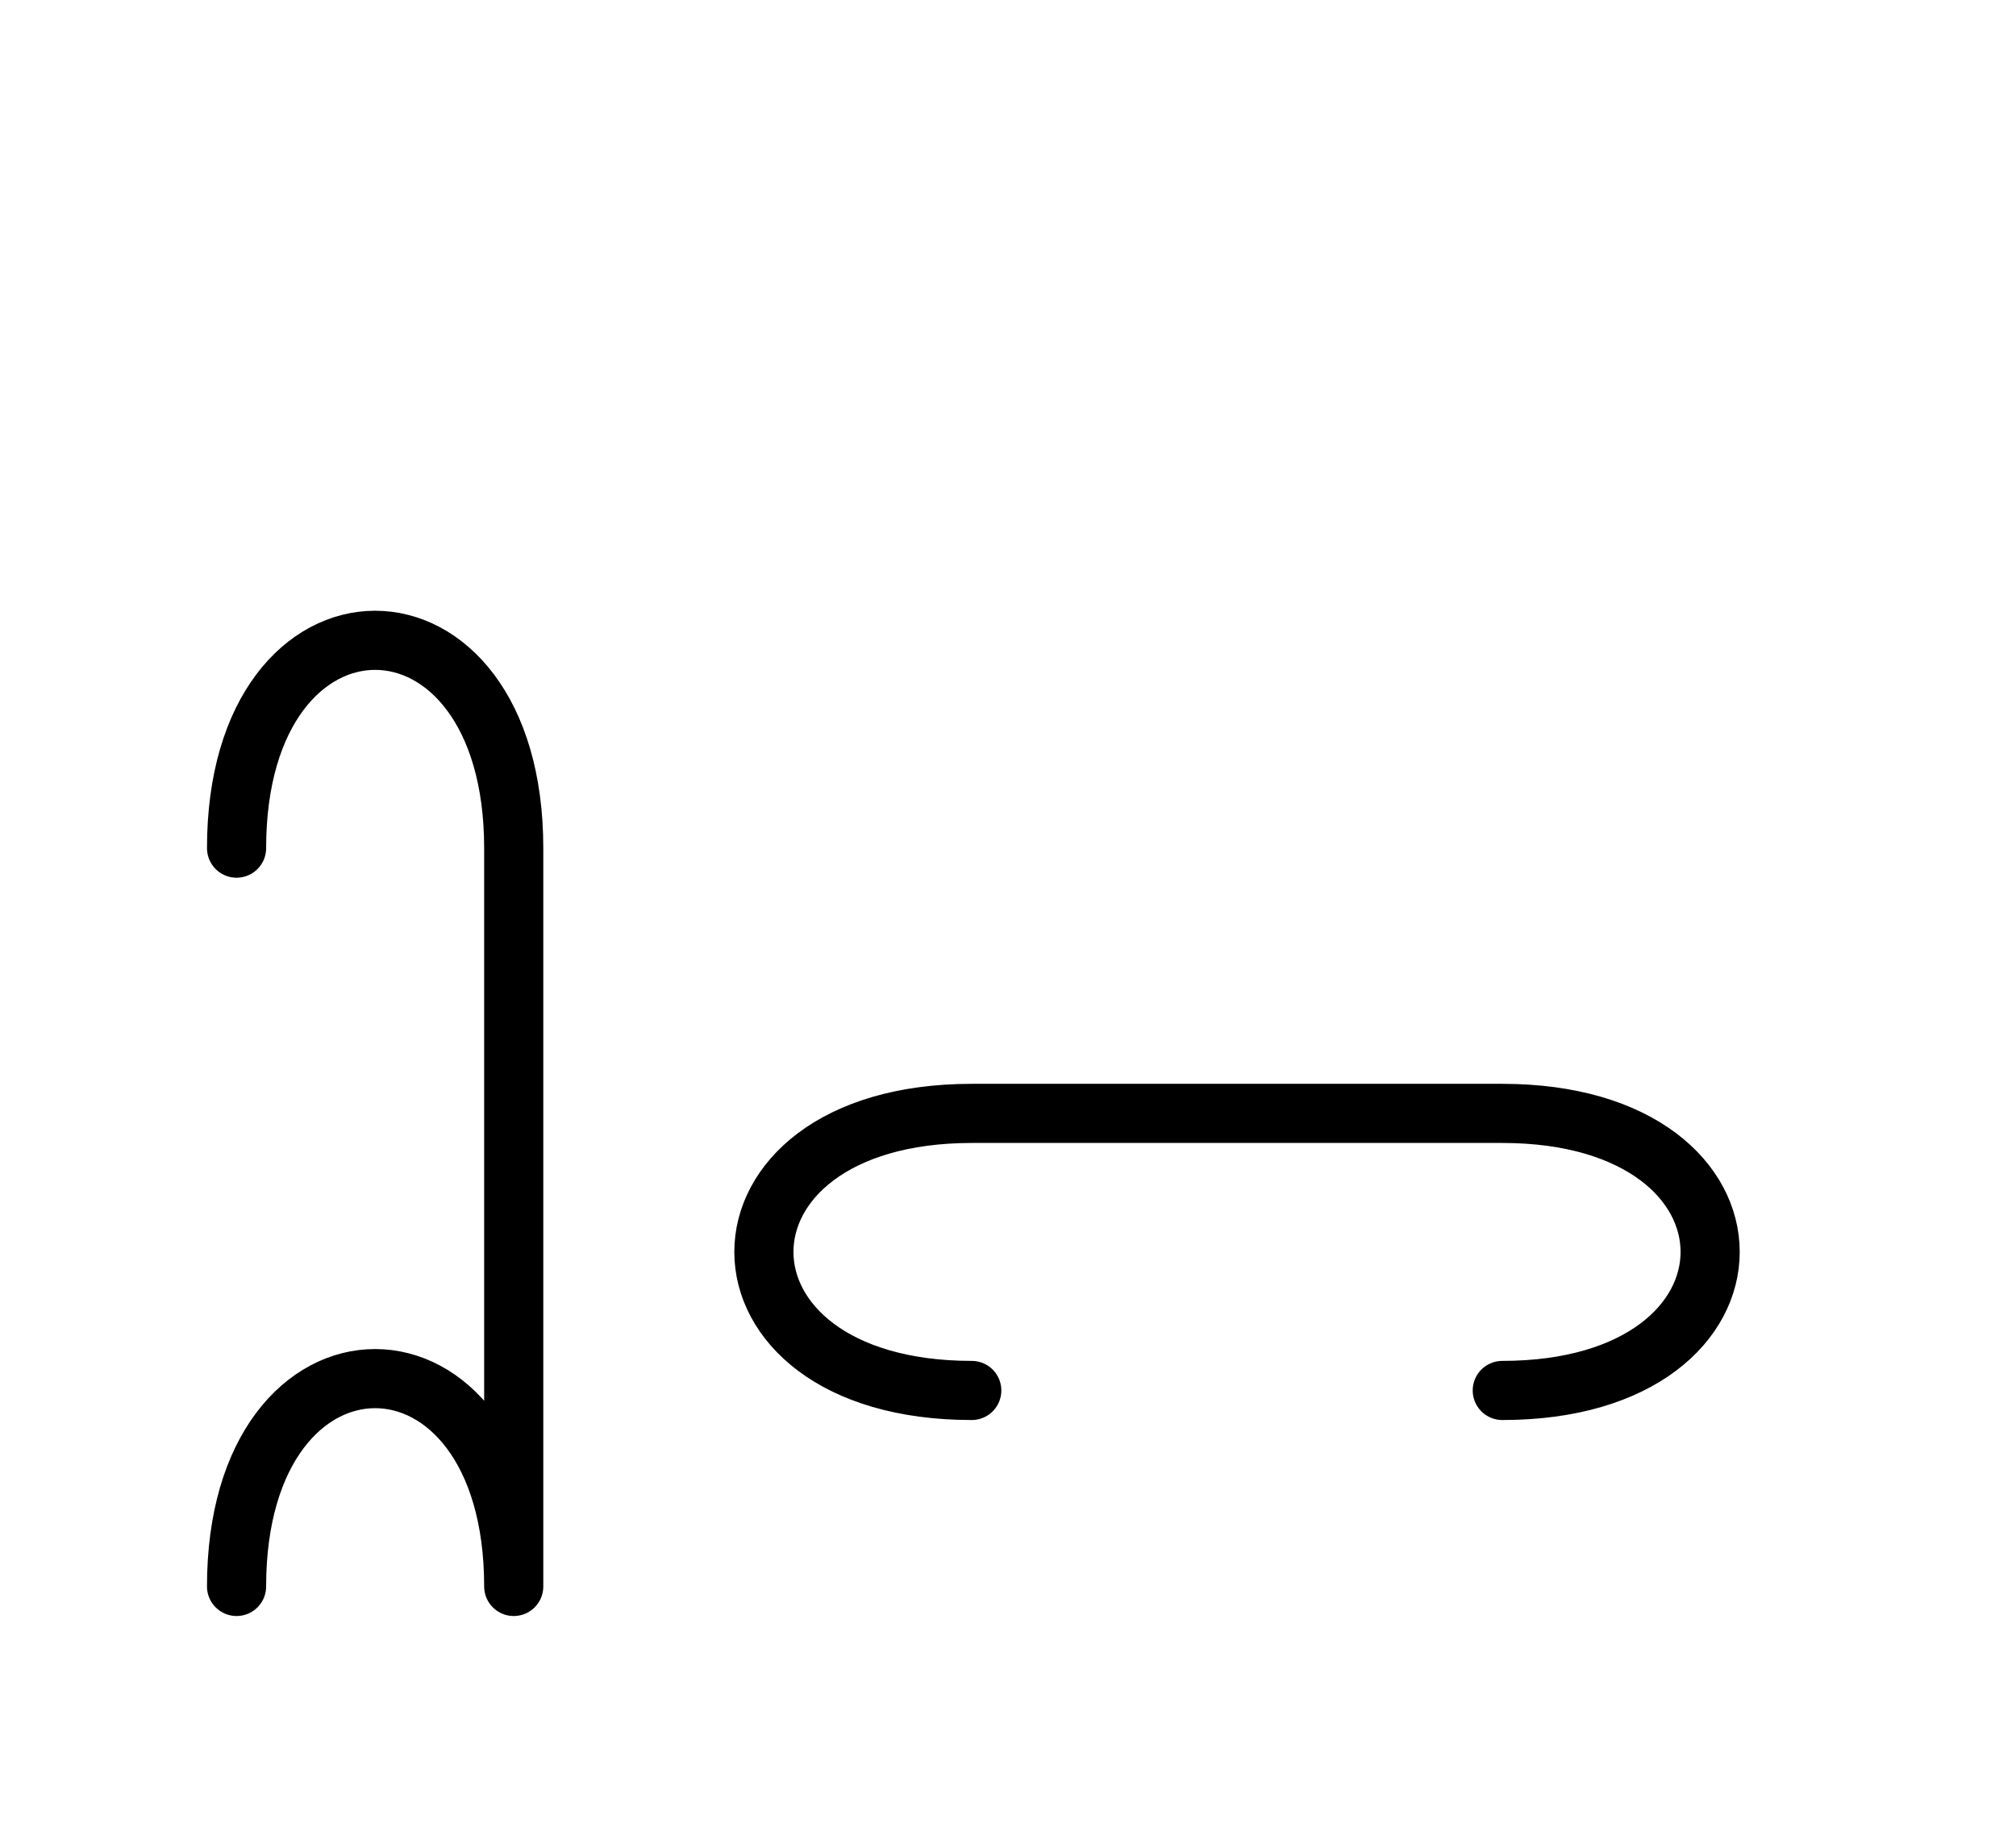
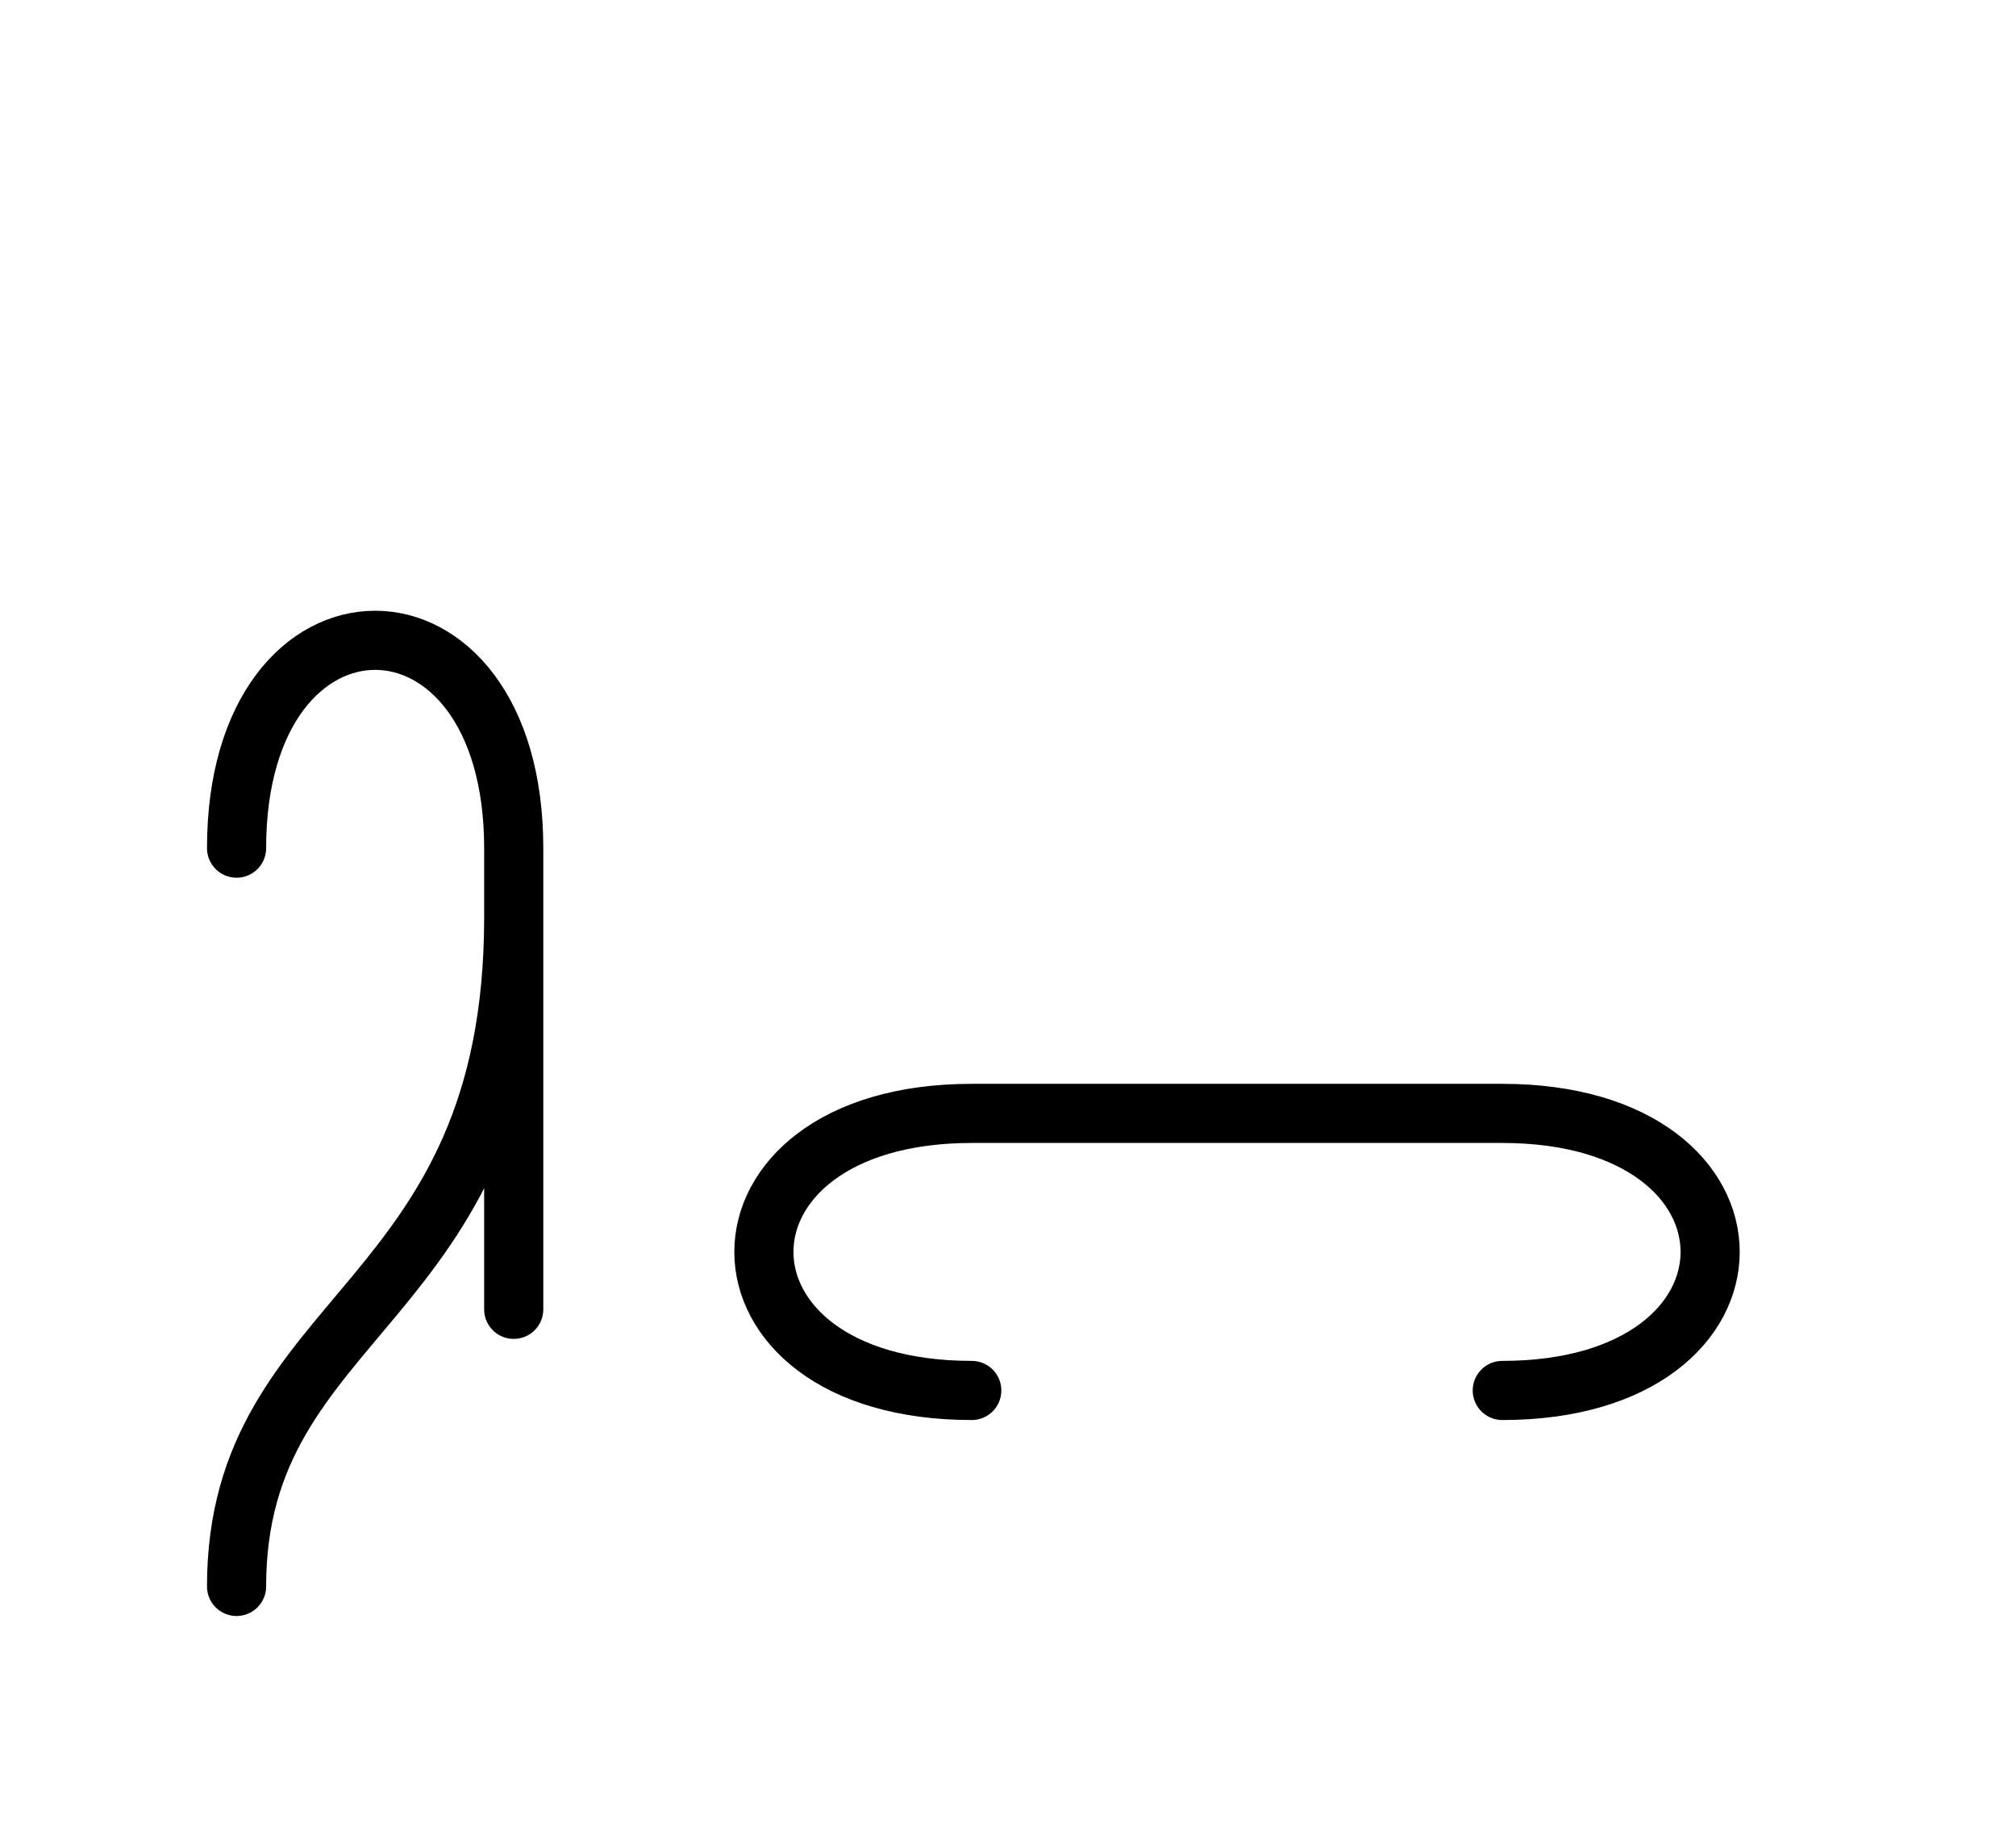
<svg xmlns="http://www.w3.org/2000/svg" xmlns:xlink="http://www.w3.org/1999/xlink" width="42.61" height="38.536" viewBox="0 0 42.61 38.536">
  <defs>
-     <path d="M26.145,23.536 L30.288,23.536 L20.539,23.536 C14.681,23.536,14.681,29.393,20.539,29.393 M26.145,23.536 L22.003,23.536 L31.752,23.536 C37.61,23.536,37.61,29.393,31.752,29.393 M10.858,23.536 L10.858,27.678 L10.858,17.929 C10.858,12.071,5.0,12.071,5.0,17.929 M10.858,23.536 L10.858,19.393 L10.858,33.536 C10.858,27.678,5.0,27.678,5.0,33.536" stroke="black" fill="none" stroke-width="1.25" stroke-linecap="round" stroke-linejoin="round" id="d0" />
+     <path d="M26.145,23.536 L30.288,23.536 L20.539,23.536 C14.681,23.536,14.681,29.393,20.539,29.393 M26.145,23.536 L22.003,23.536 L31.752,23.536 C37.61,23.536,37.61,29.393,31.752,29.393 M10.858,23.536 L10.858,27.678 L10.858,17.929 C10.858,12.071,5.0,12.071,5.0,17.929 M10.858,23.536 L10.858,19.393 C10.858,27.678,5.0,27.678,5.0,33.536" stroke="black" fill="none" stroke-width="1.25" stroke-linecap="round" stroke-linejoin="round" id="d0" />
  </defs>
  <use xlink:href="#d0" x="0" y="0" />
</svg>